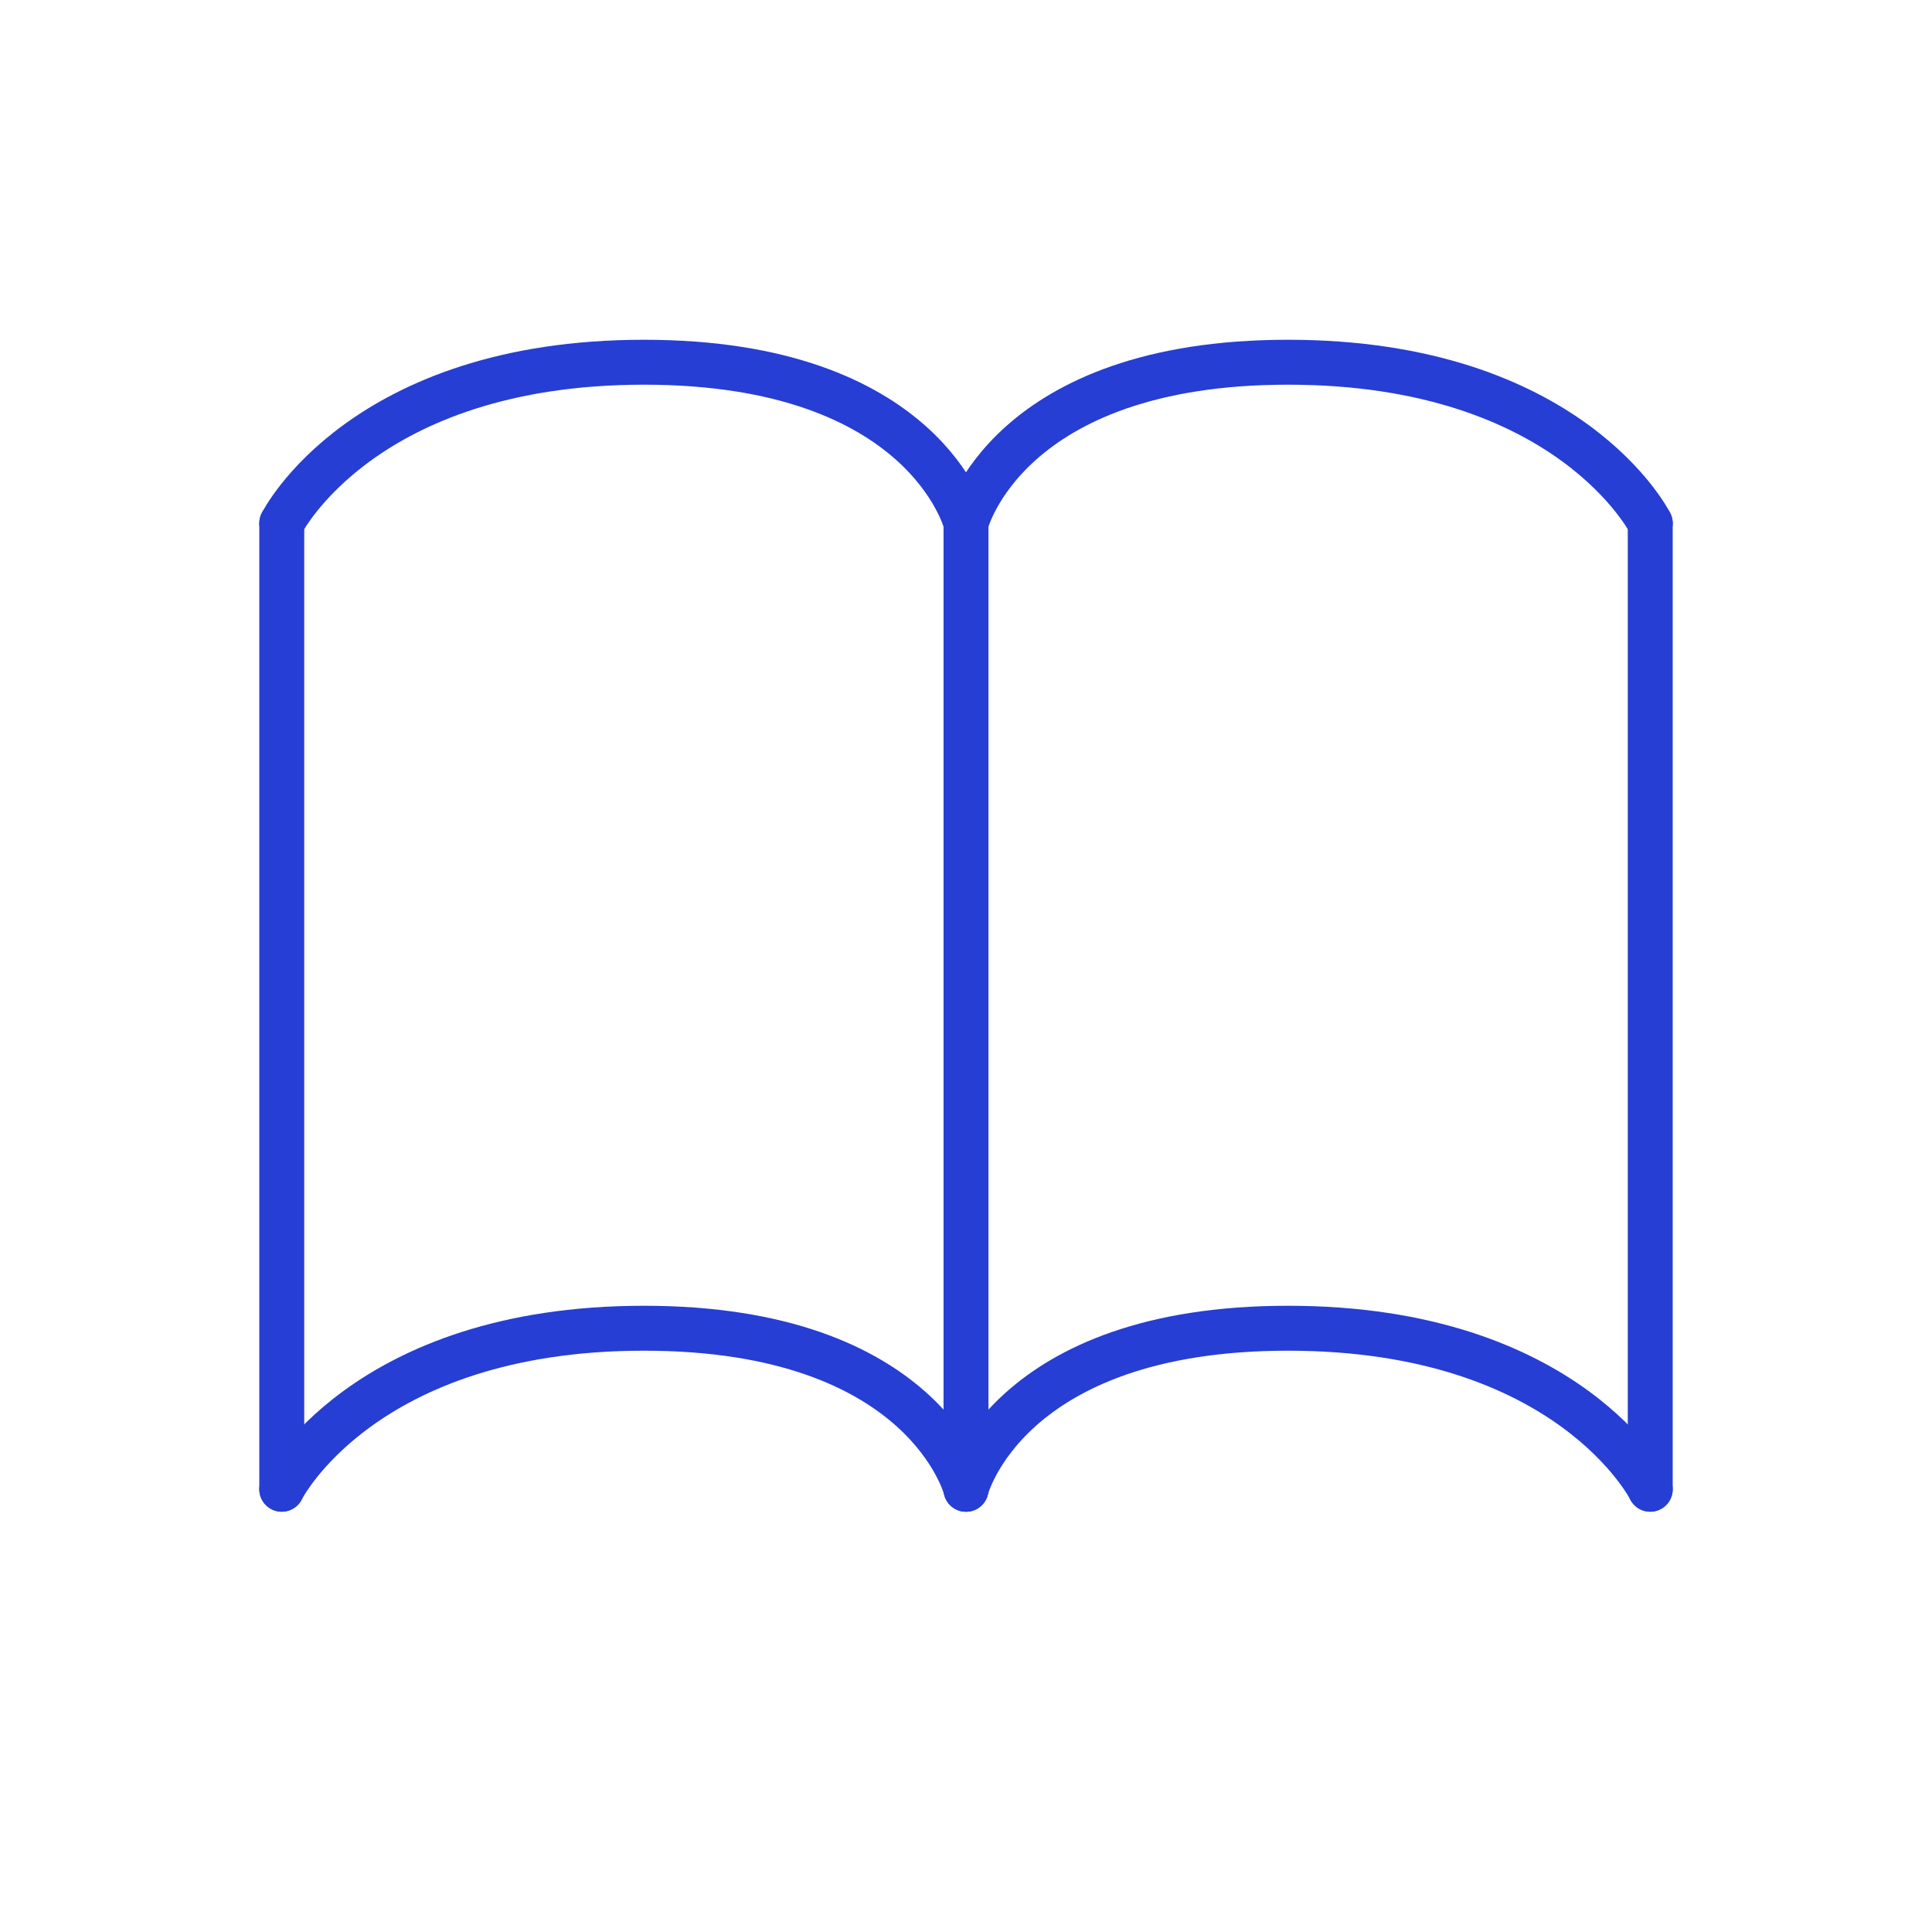
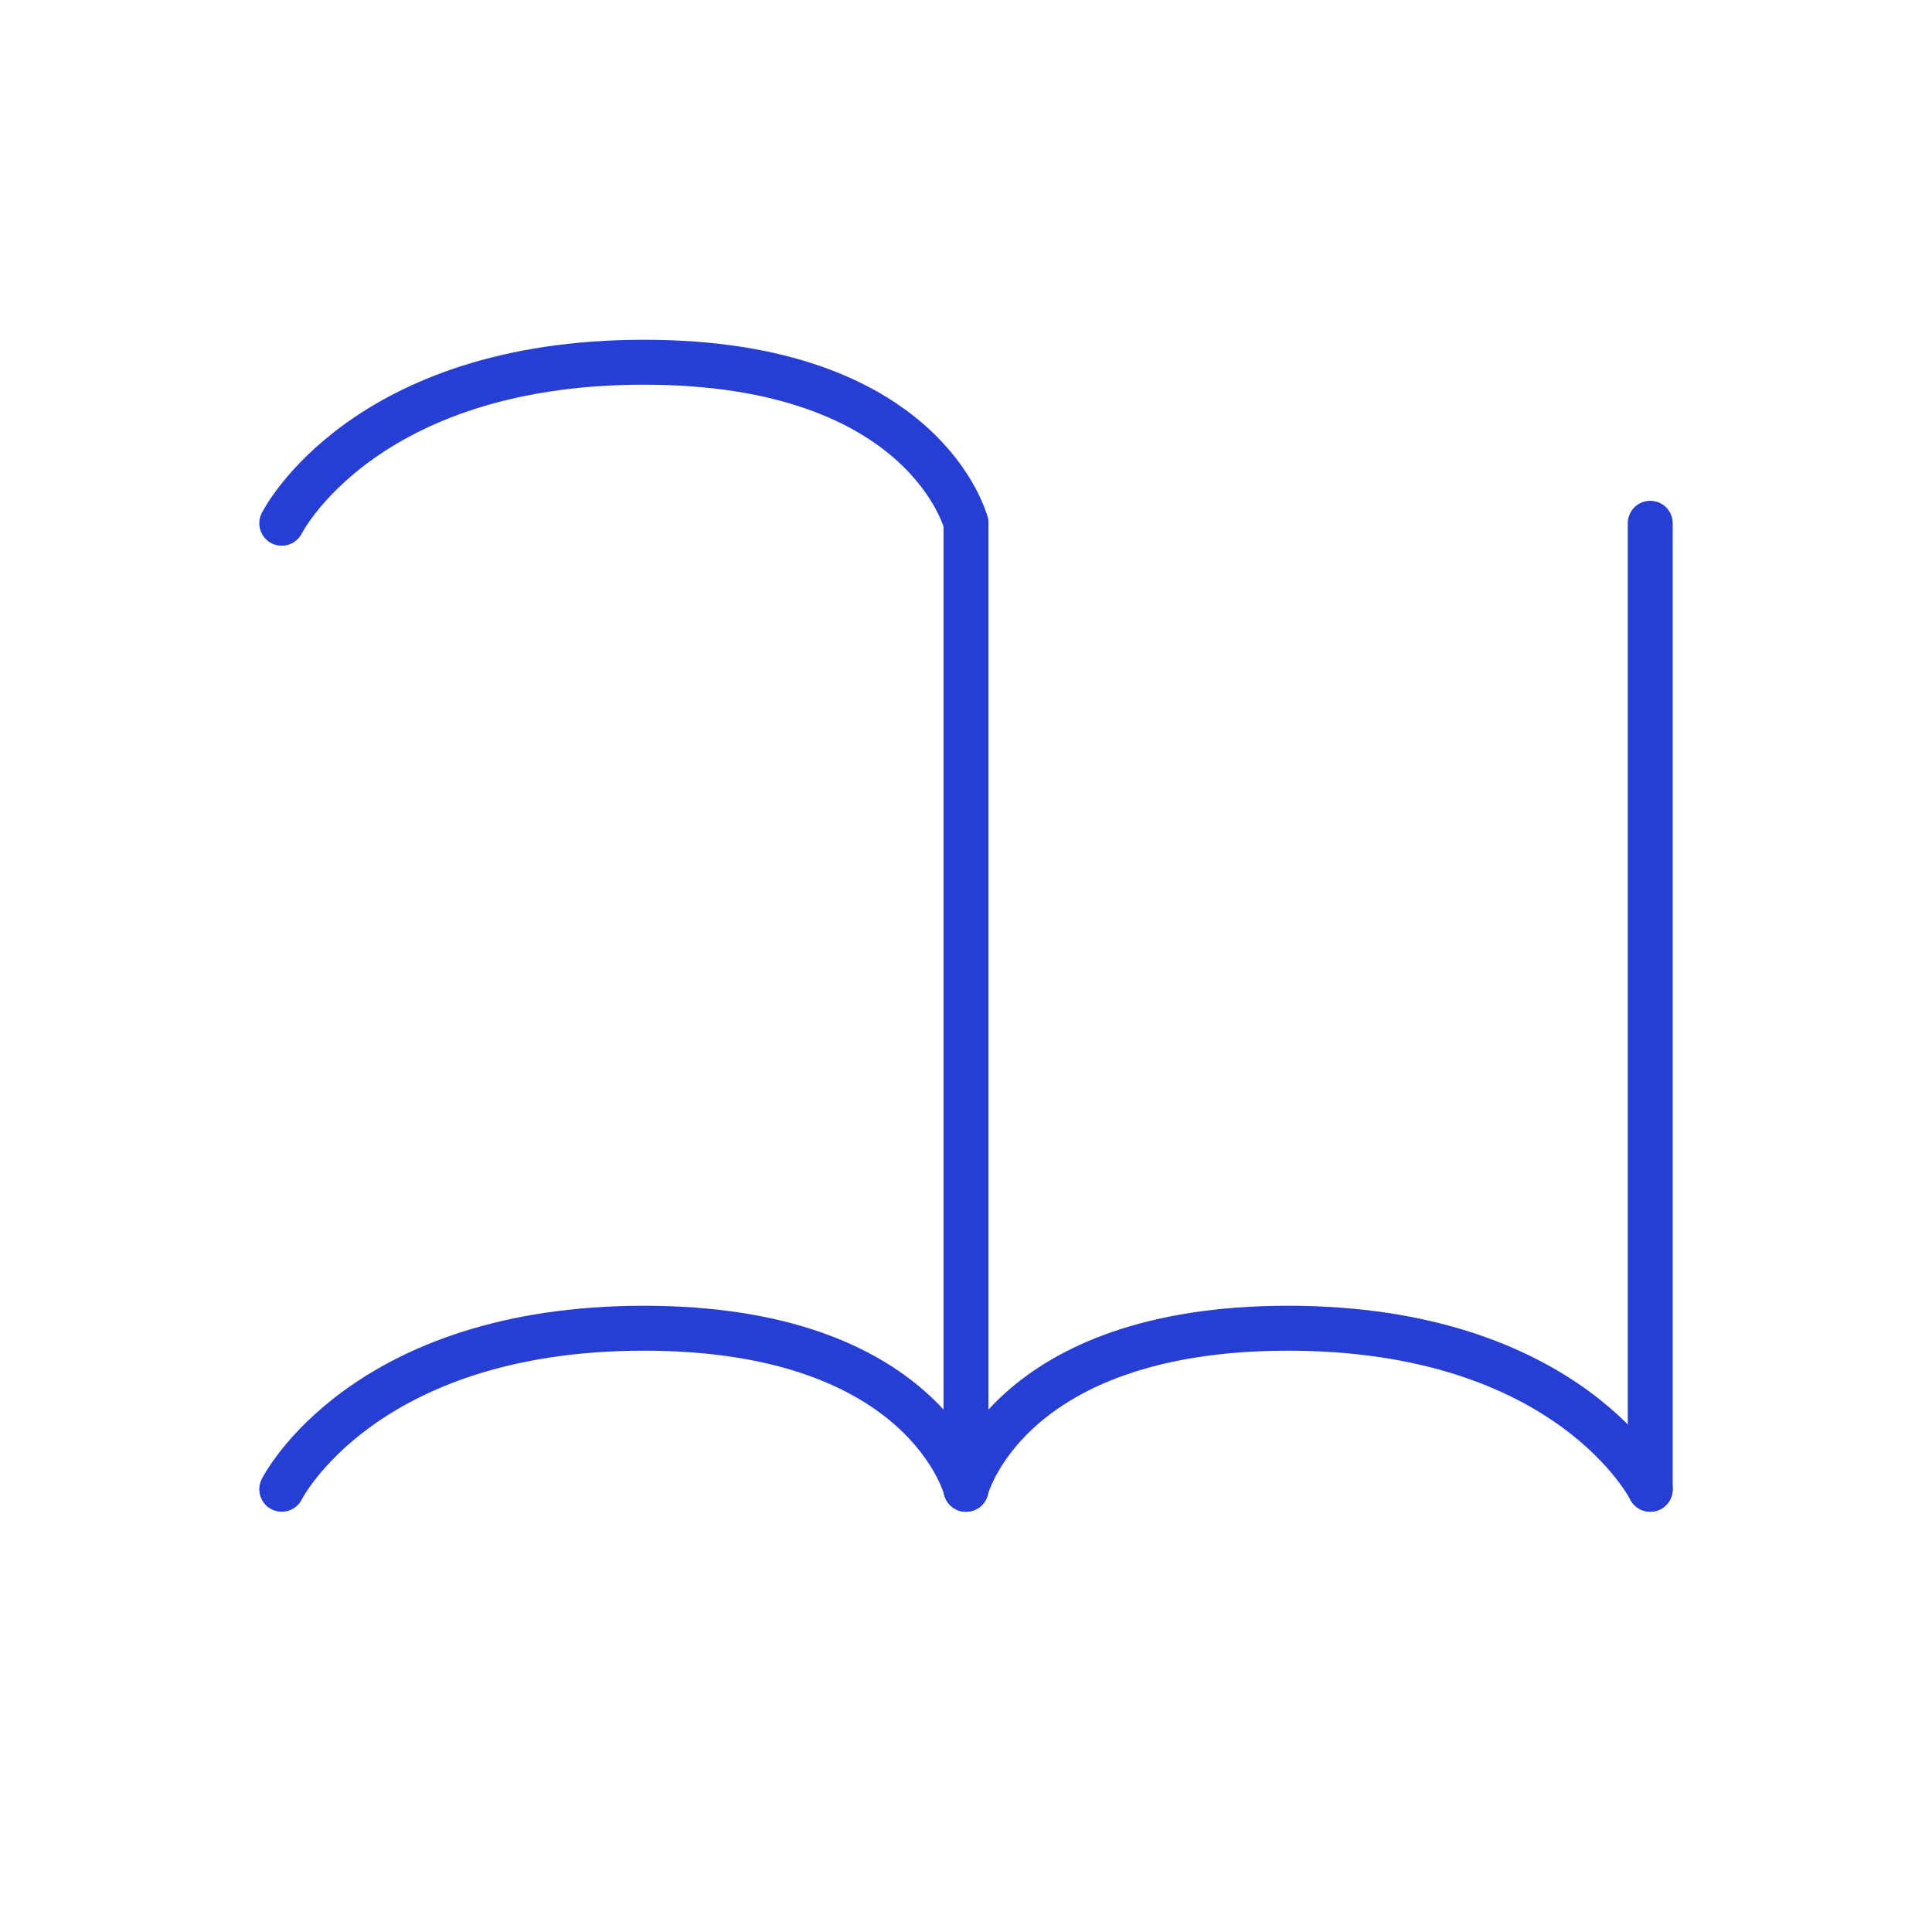
<svg xmlns="http://www.w3.org/2000/svg" viewBox="0 0 43 43" fill="none">
  <path d="M21.5 11.646V33.146" stroke="#263ED4" stroke-linecap="round" />
  <path d="M36.729 11.646V33.146" stroke="#263ED4" stroke-linecap="round" />
-   <path d="M6.271 11.646V33.146" stroke="#263ED4" stroke-linecap="round" />
  <path d="M36.729 33.146C36.729 33.146 34.938 29.562 28.667 29.562C22.396 29.562 21.5 33.146 21.5 33.146" stroke="#263ED4" stroke-linecap="round" />
  <path d="M6.271 33.146C6.271 33.146 8.062 29.562 14.333 29.562C20.604 29.562 21.5 33.146 21.5 33.146" stroke="#263ED4" stroke-linecap="round" />
-   <path d="M36.729 11.646C36.729 11.646 34.938 8.062 28.667 8.062C22.396 8.062 21.5 11.646 21.5 11.646" stroke="#263ED4" stroke-linecap="round" />
  <path d="M6.271 11.646C6.271 11.646 8.062 8.062 14.333 8.062C20.604 8.062 21.5 11.646 21.5 11.646" stroke="#263ED4" stroke-linecap="round" />
</svg>